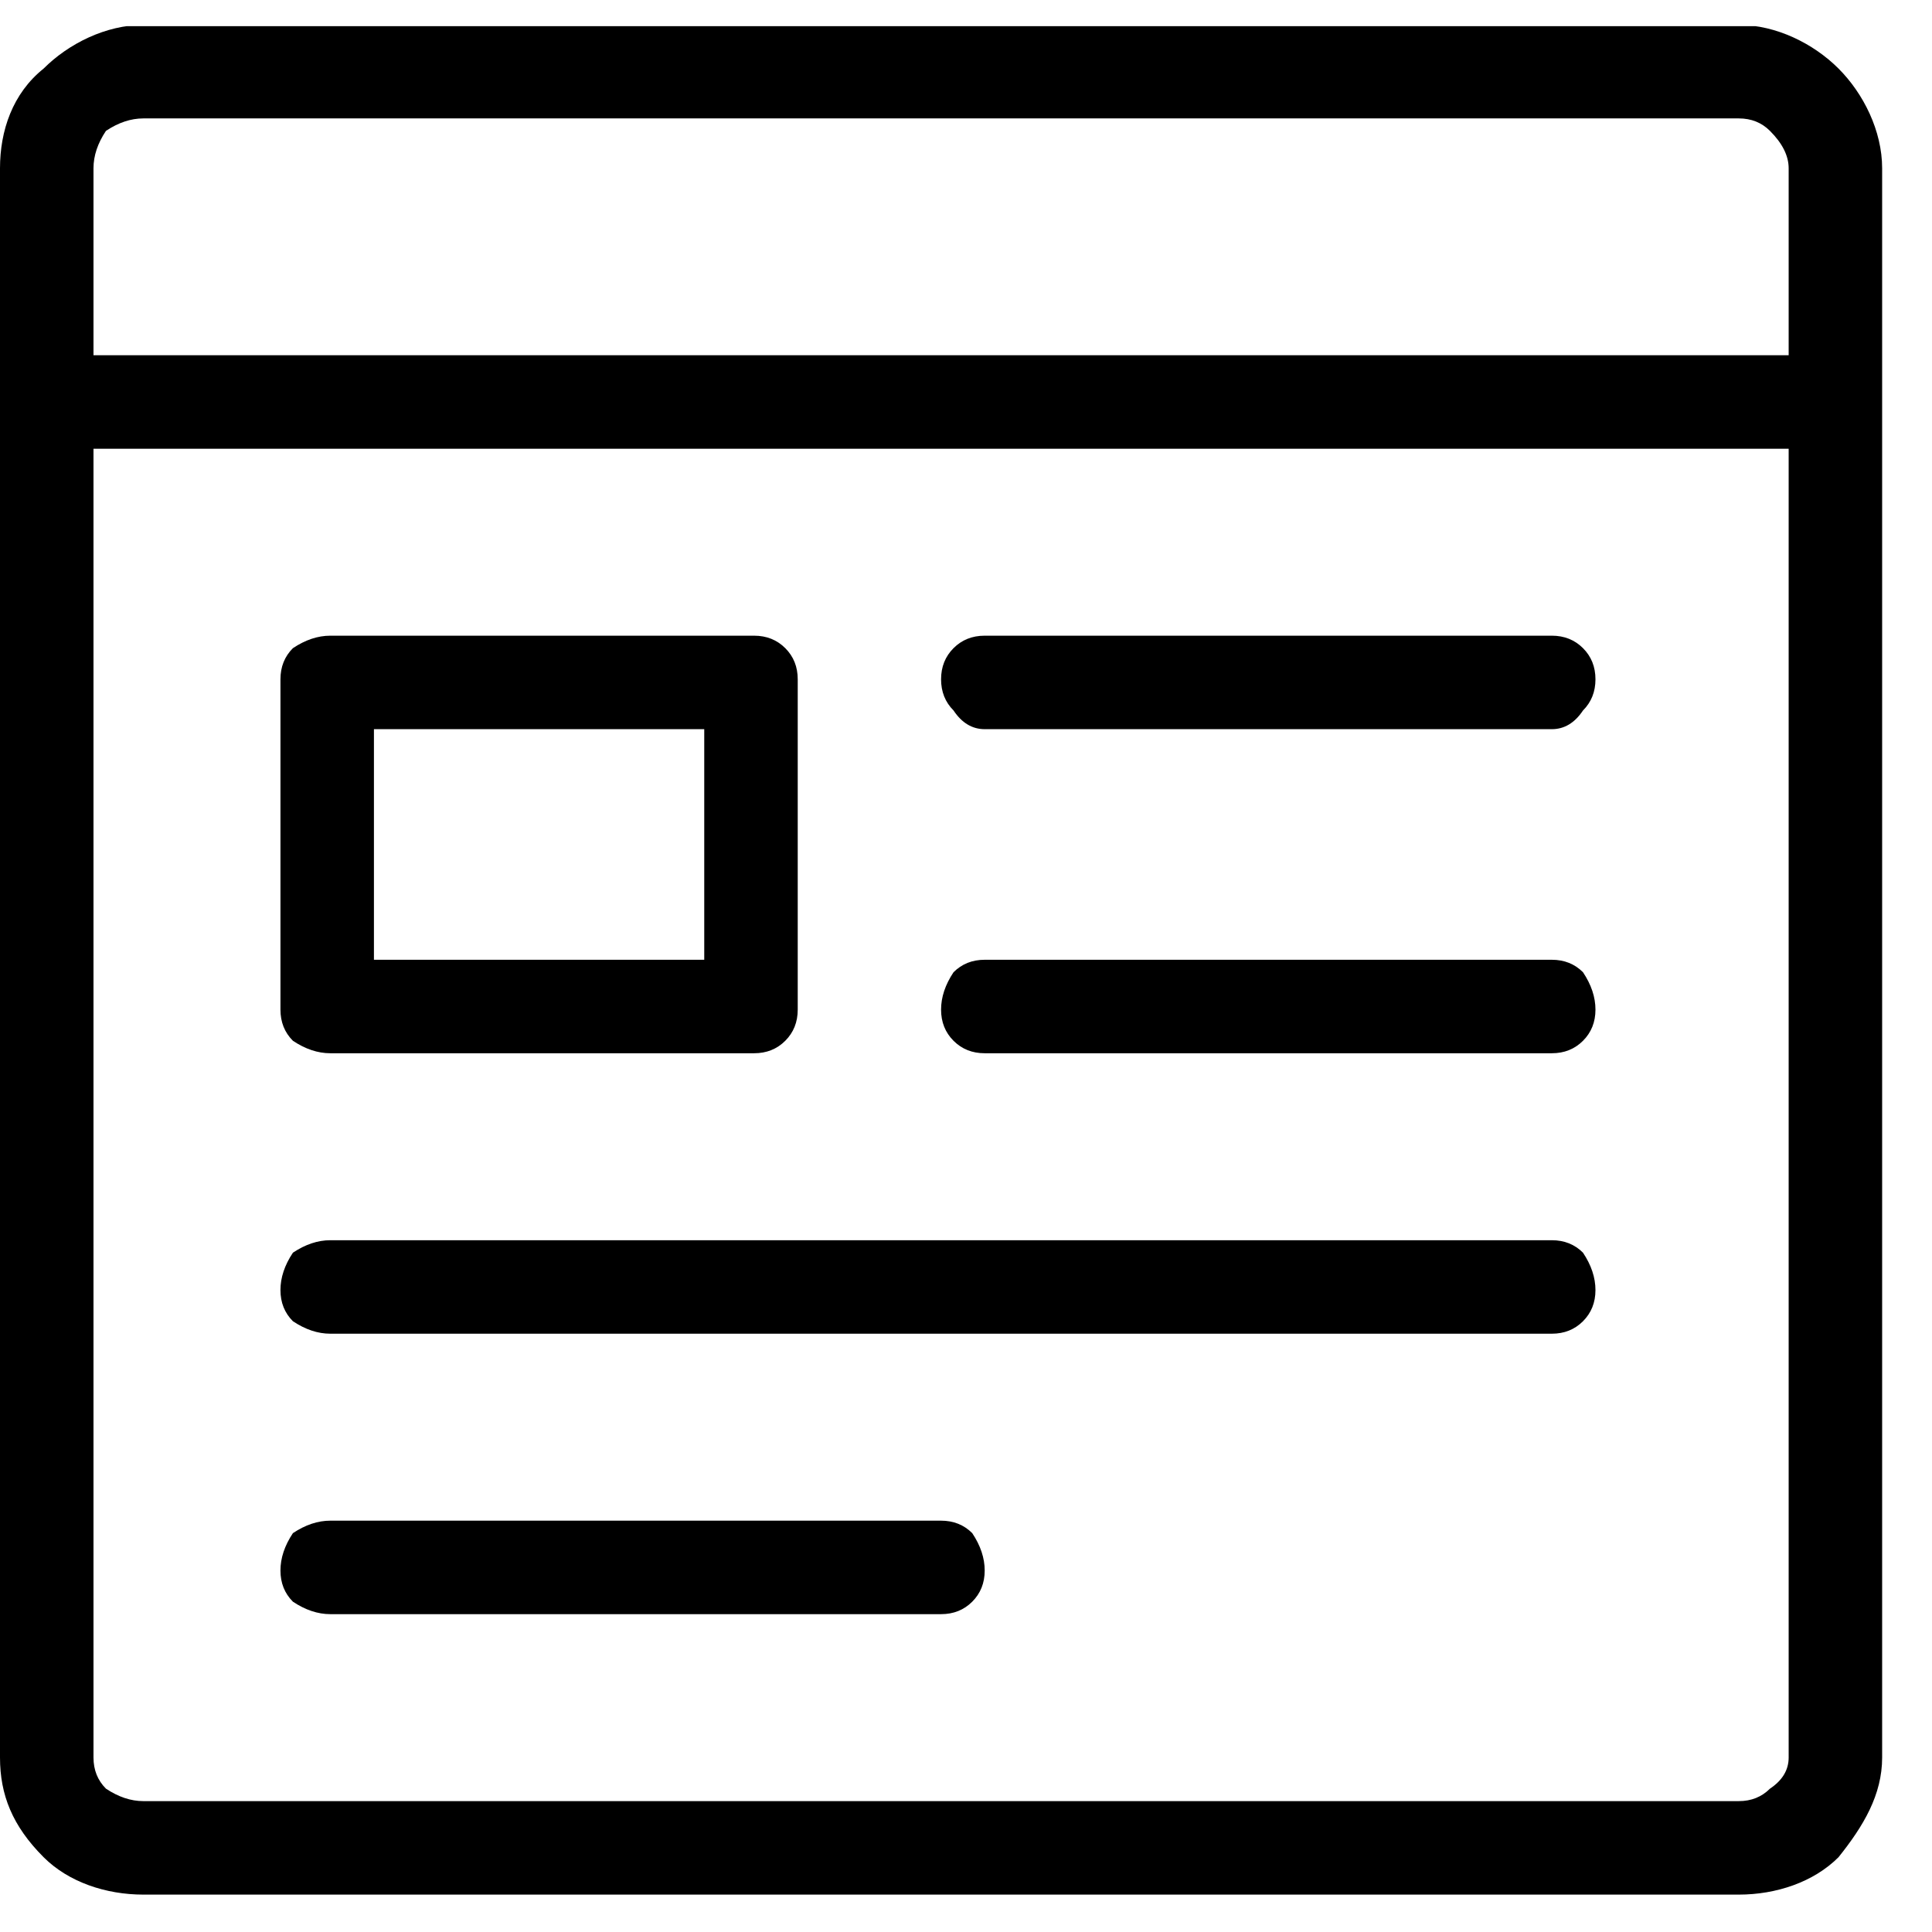
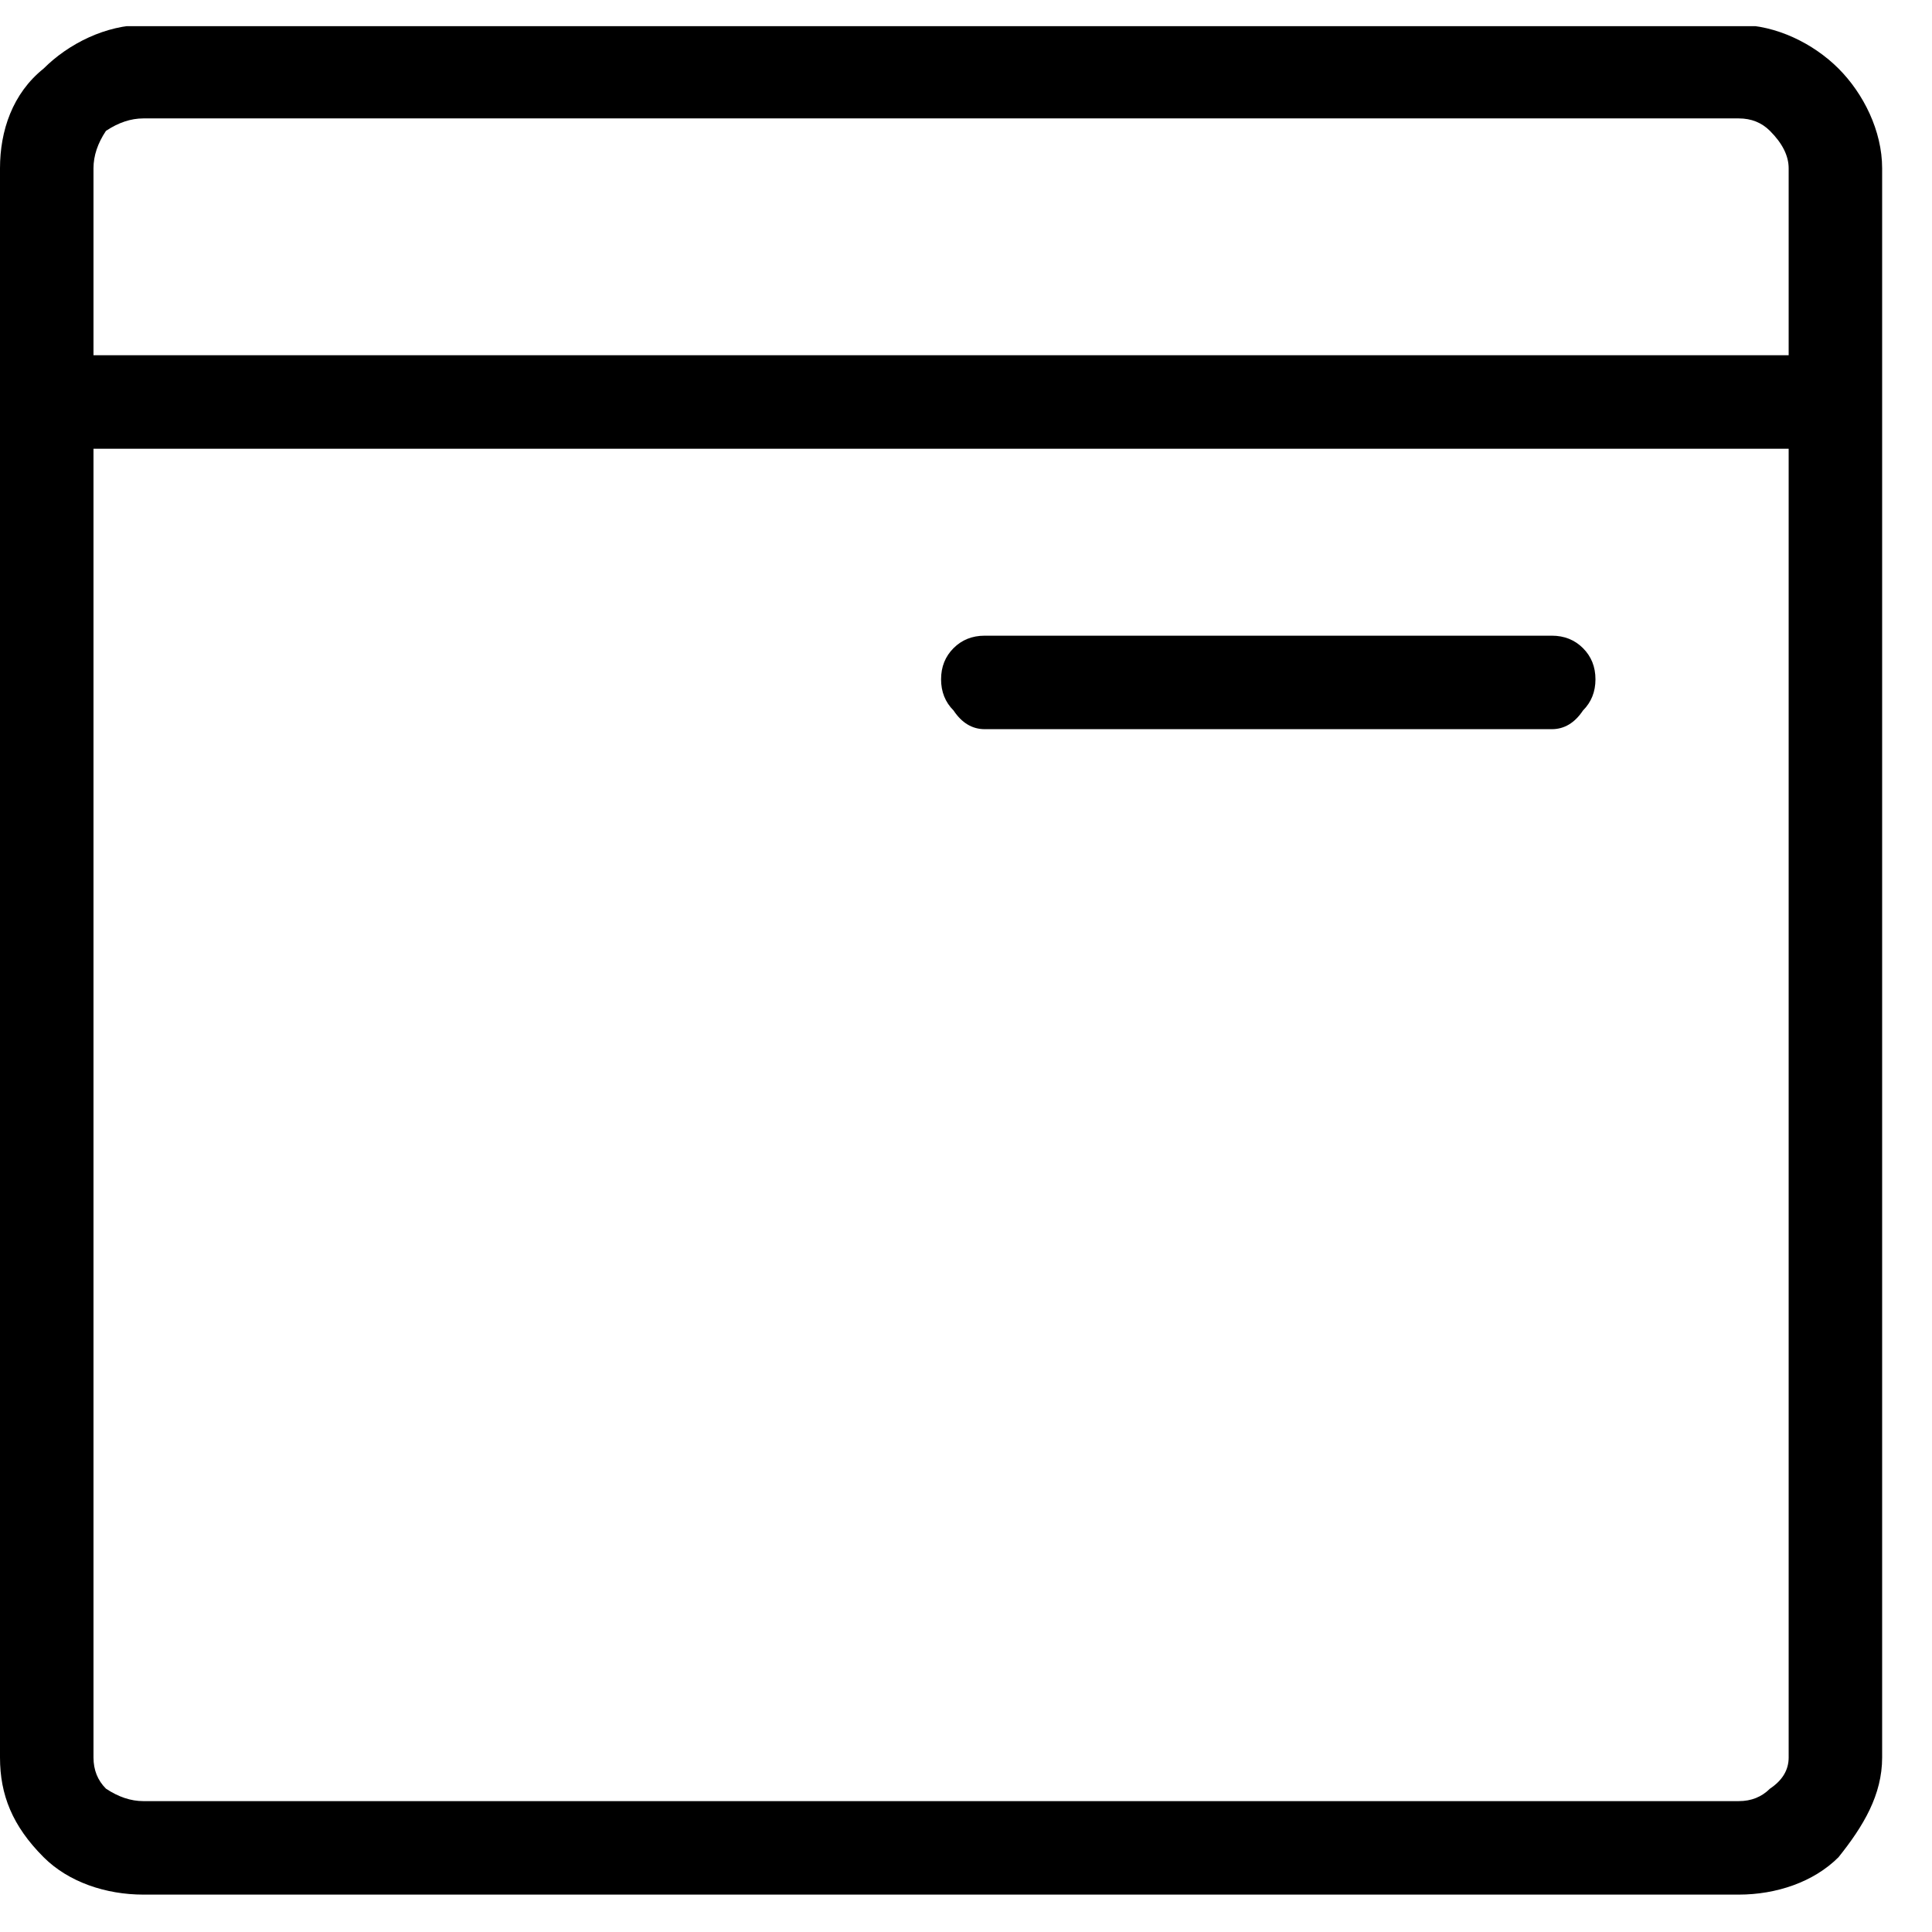
<svg xmlns="http://www.w3.org/2000/svg" version="1.2" viewBox="0 0 31 31" width="31" height="31">
  <title>abouticon3-svg</title>
  <defs>
    <clipPath clipPathUnits="userSpaceOnUse" id="cp1">
      <path d="m0 0.42h31v30h-31z" />
    </clipPath>
  </defs>
  <style>
		.s0 { fill: #000000 } 
	</style>
  <filter id="f0">
    <feFlood flood-color="#ffffff" flood-opacity="1" />
    <feBlend mode="normal" in2="SourceGraphic" />
    <feComposite in2="SourceAlpha" operator="in" />
  </filter>
  <g id="Clip-Path" clip-path="url(#cp1)" filter="url(#f0)">
    <g id="Layer">
      <path id="Layer" fill-rule="evenodd" class="s0" d="m0.7 29.8c-0.5-0.5-0.7-1-0.7-1.6v-25.5c0-0.6 0.2-1.2 0.7-1.6 0.4-0.4 1-0.7 1.6-0.7h25.6c0.6 0 1.2 0.3 1.6 0.7 0.4 0.4 0.7 1 0.7 1.6v25.5c0 0.6-0.3 1.1-0.7 1.6-0.4 0.4-1 0.6-1.6 0.6h-25.6c-0.6 0-1.2-0.2-1.6-0.6zm28-22.6h-27.2v21q0 0.3 0.2 0.5 0.3 0.2 0.6 0.2h25.6q0.3 0 0.5-0.2 0.3-0.2 0.3-0.5zm-27.2-1.5h27.2v-3q0-0.3-0.3-0.6-0.2-0.2-0.5-0.2h-25.6q-0.3 0-0.6 0.2-0.2 0.3-0.2 0.6z" />
-       <path id="Layer" fill-rule="evenodd" class="s0" d="m4.7 16.7q-0.2-0.2-0.2-0.5v-5.3q0-0.3 0.2-0.5 0.3-0.2 0.6-0.2h6.8q0.3 0 0.5 0.2 0.2 0.2 0.2 0.5v5.3q0 0.3-0.2 0.5-0.2 0.2-0.5 0.2h-6.8q-0.3 0-0.6-0.2zm1.3-1.3h5.3v-3.7h-5.3z" />
      <path id="Layer" class="s0" d="m15.8 11.7h9.1q0.3 0 0.5-0.3 0.2-0.2 0.2-0.5 0-0.3-0.2-0.5-0.2-0.2-0.5-0.2h-9.1q-0.3 0-0.5 0.2-0.2 0.2-0.2 0.5 0 0.3 0.2 0.5 0.2 0.3 0.5 0.3z" />
-       <path id="Layer" class="s0" d="m15.8 16.9h9.1q0.3 0 0.5-0.2 0.2-0.2 0.2-0.5 0-0.3-0.2-0.6-0.2-0.2-0.5-0.2h-9.1q-0.3 0-0.5 0.2-0.2 0.3-0.2 0.6 0 0.3 0.2 0.5 0.2 0.2 0.5 0.2z" />
-       <path id="Layer" class="s0" d="m5.3 21.4h19.6q0.3 0 0.5-0.2 0.2-0.2 0.2-0.5 0-0.3-0.2-0.6-0.2-0.2-0.5-0.2h-19.6q-0.3 0-0.6 0.2-0.2 0.3-0.2 0.6 0 0.3 0.2 0.5 0.3 0.2 0.6 0.2z" />
-       <path id="Layer" class="s0" d="m5.3 25.9h9.8q0.3 0 0.5-0.2 0.2-0.2 0.2-0.5 0-0.3-0.2-0.6-0.2-0.2-0.5-0.2h-9.8q-0.3 0-0.6 0.2-0.2 0.3-0.2 0.6 0 0.3 0.2 0.5 0.3 0.2 0.6 0.2z" />
    </g>
  </g>
</svg>